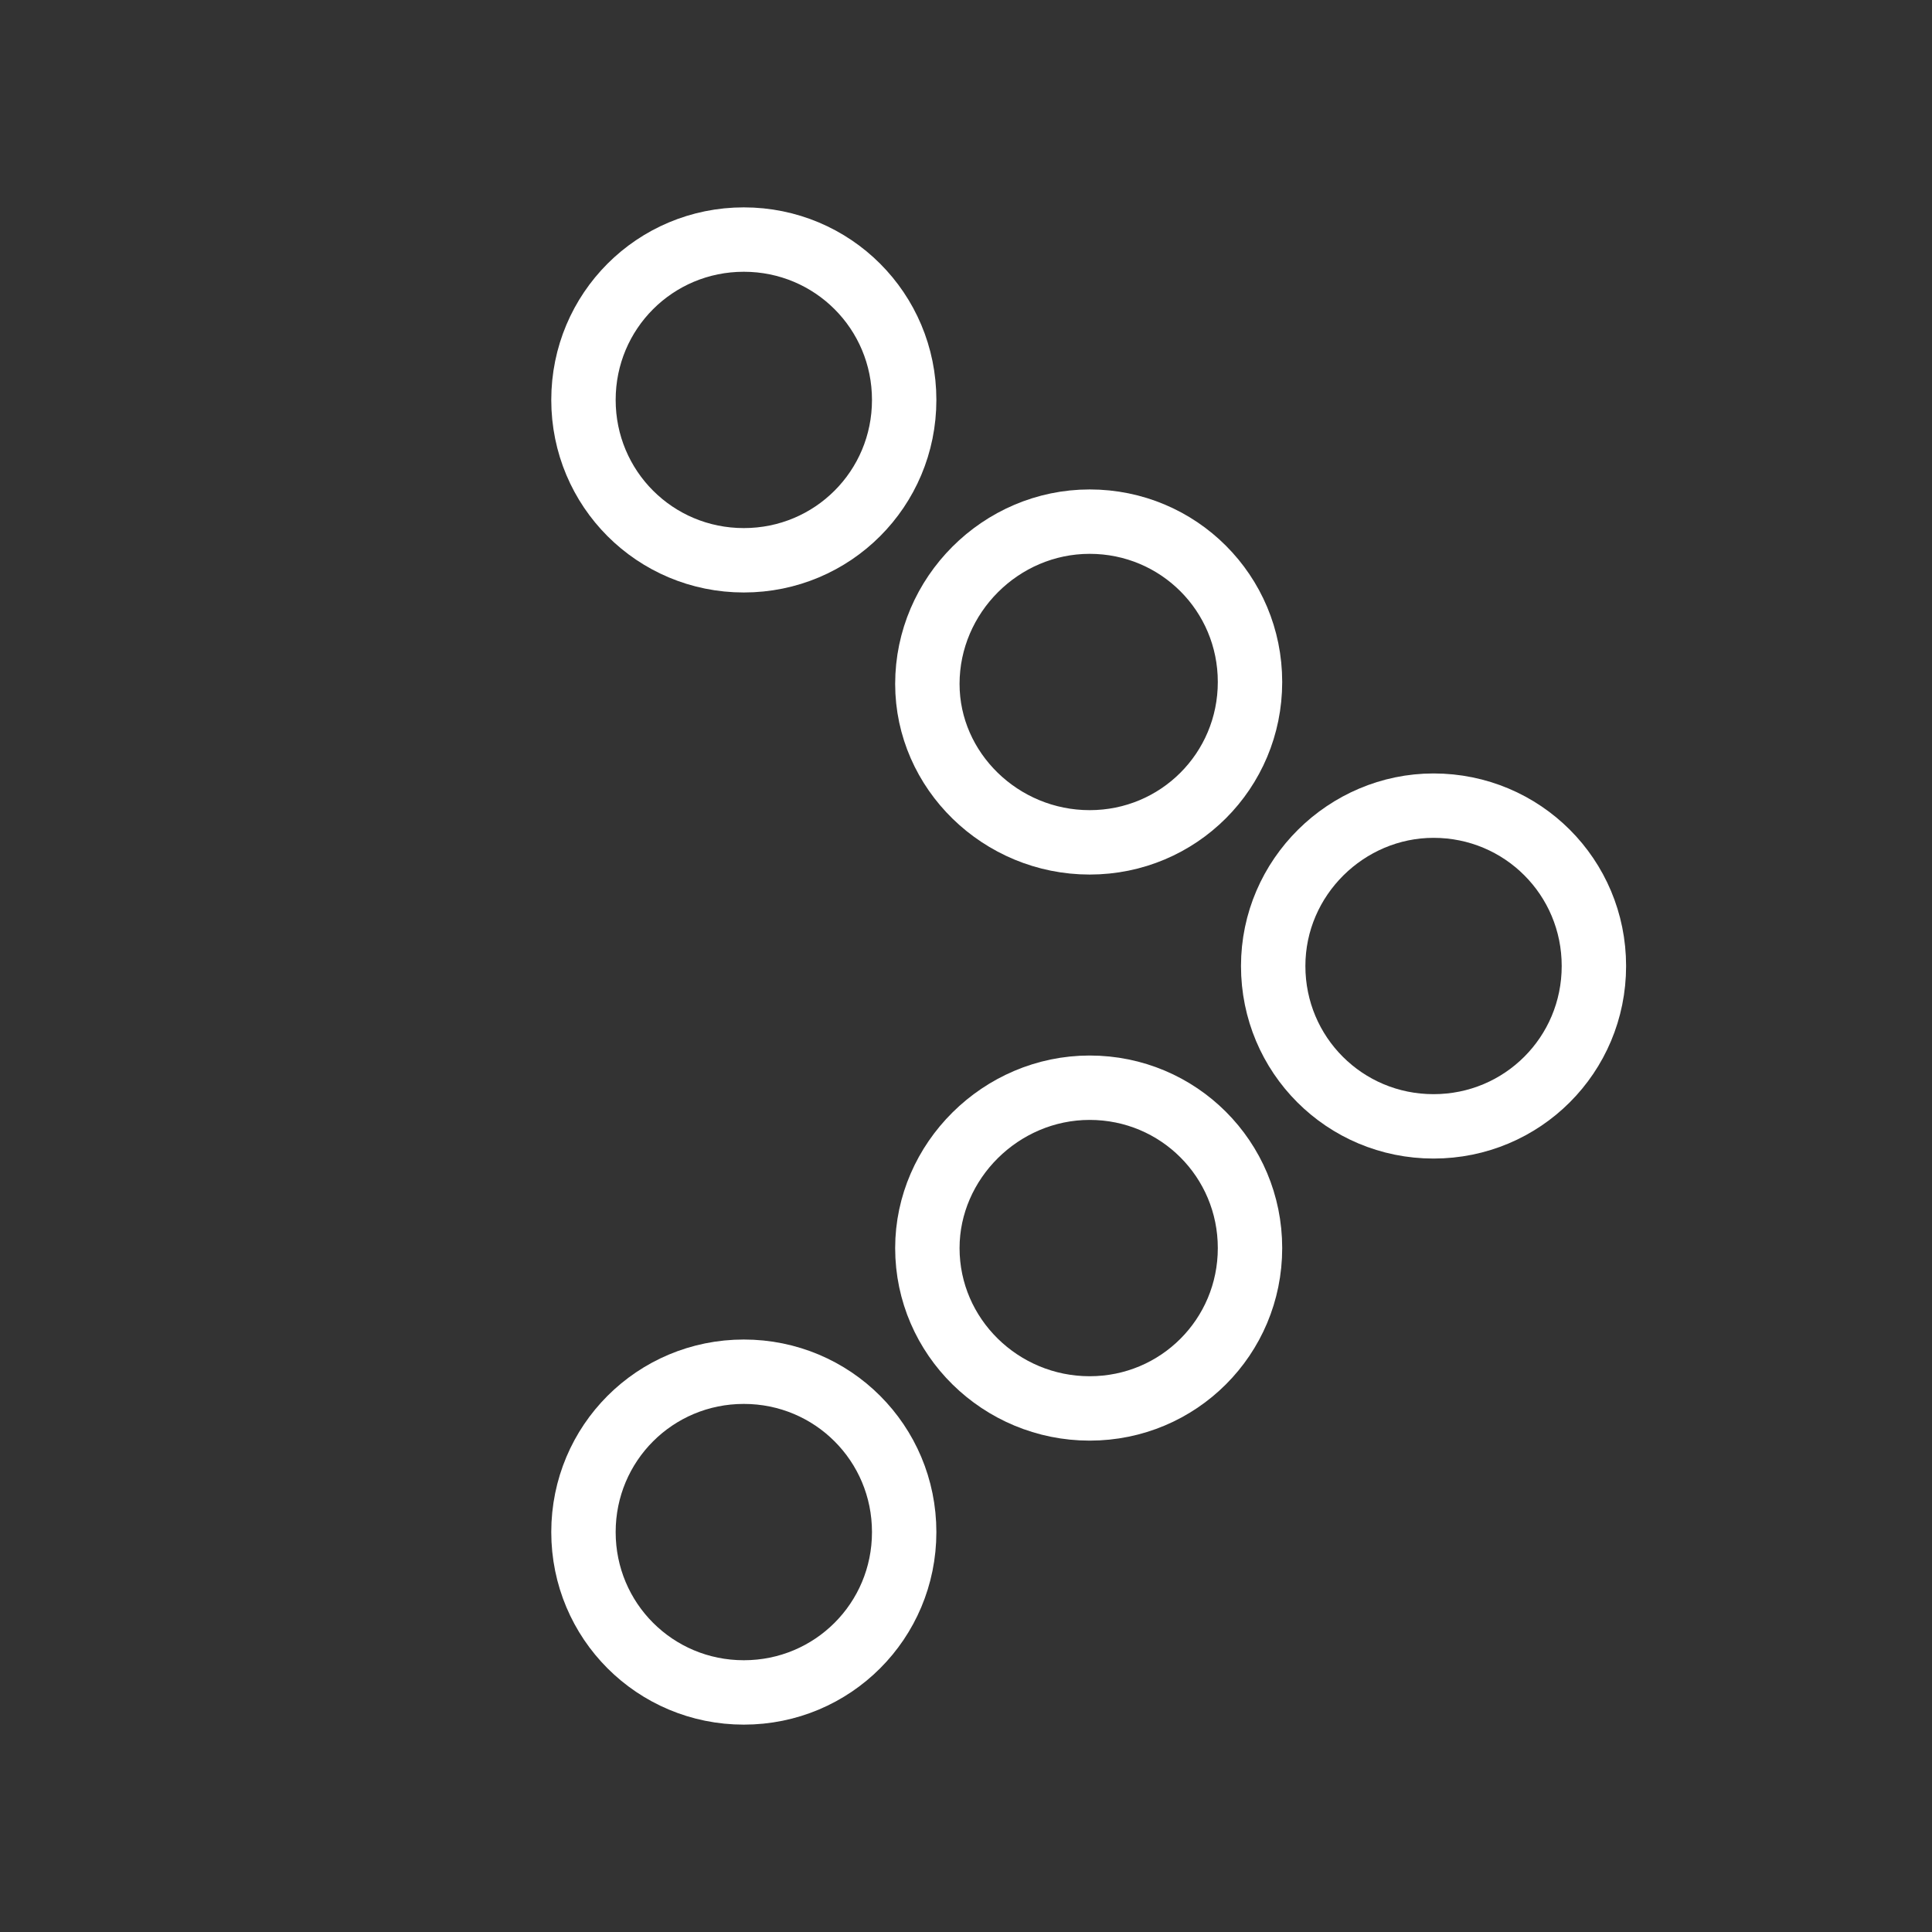
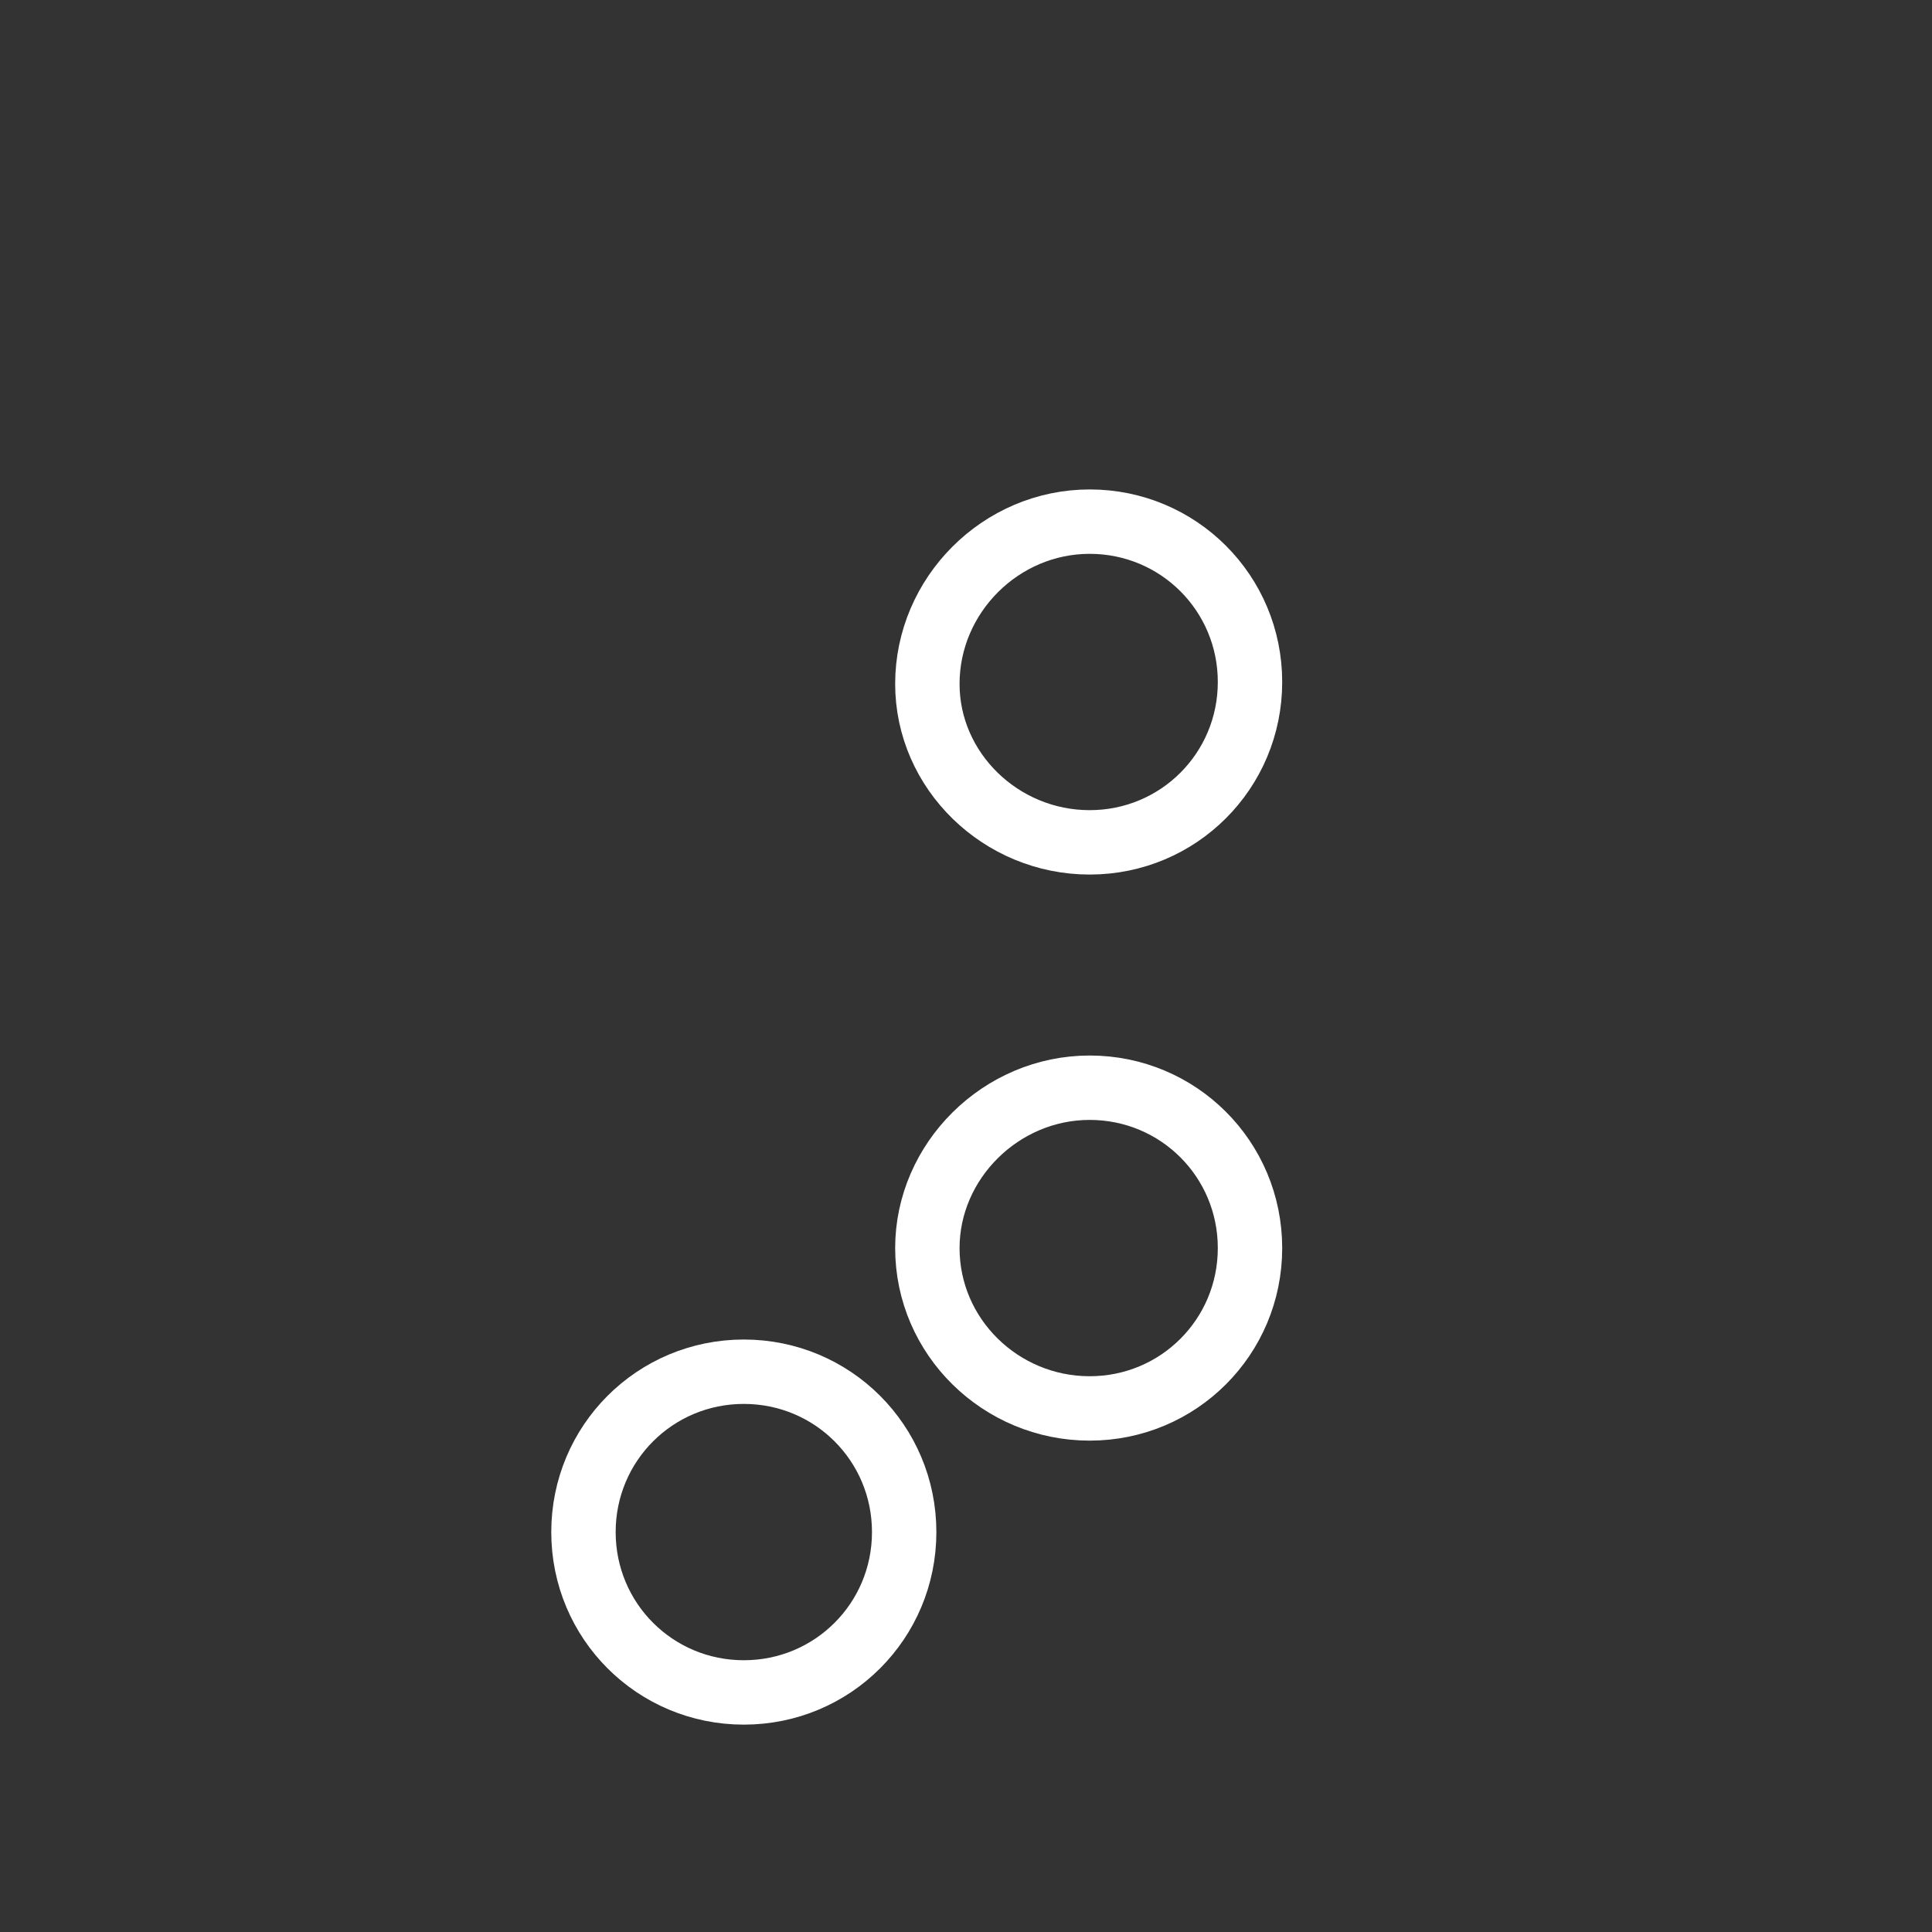
<svg xmlns="http://www.w3.org/2000/svg" xmlns:xlink="http://www.w3.org/1999/xlink" version="1.1" id="icon" x="0px" y="0px" width="100px" height="100px" viewBox="0 0 100 100" style="enable-background:new 0 0 100 100;" xml:space="preserve">
  <rect x="0" y="0" width="100" height="100" fill="#333333" stroke="none" />
  <style type="text/css">
	.st0{fill:none;stroke:#FFFFFF;stroke-width:3.333;}
</style>
  <g>
    <defs>
      <circle id="SVGID_1_" cx="50" cy="50" r="50" />
    </defs>
    <clipPath id="SVGID_00000087391396489265050030000014740230797321857448_">
      <use xlink:href="#SVGID_1_" style="overflow:visible;" />
    </clipPath>
  </g>
-   <path class="st0" d="M74.2,41.7c4.6,0,8.3,3.7,8.3,8.3c0,4.6-3.7,8.3-8.3,8.3c-4.6,0-8.3-3.7-8.3-8.3C65.9,45.4,69.7,41.7,74.2,41.7  z" />
  <path class="st0" d="M38.5,71c4.6,0,8.3,3.7,8.3,8.3c0,4.6-3.7,8.3-8.3,8.3s-8.3-3.7-8.3-8.3C30.2,74.7,33.9,71,38.5,71z" />
-   <path class="st0" d="M38.5,12.4c4.6,0,8.3,3.7,8.3,8.3c0,4.6-3.7,8.3-8.3,8.3s-8.3-3.7-8.3-8.3C30.2,16.1,33.9,12.4,38.5,12.4z" />
  <path class="st0" d="M56.4,27c4.6,0,8.3,3.7,8.3,8.3c0,4.6-3.7,8.3-8.3,8.3S48,39.9,48,35.4C48,30.8,51.8,27,56.4,27z" />
  <path class="st0" d="M56.4,56.3c4.6,0,8.3,3.7,8.3,8.3c0,4.6-3.7,8.3-8.3,8.3S48,69.2,48,64.6C48,60.1,51.8,56.3,56.4,56.3z" />
</svg>